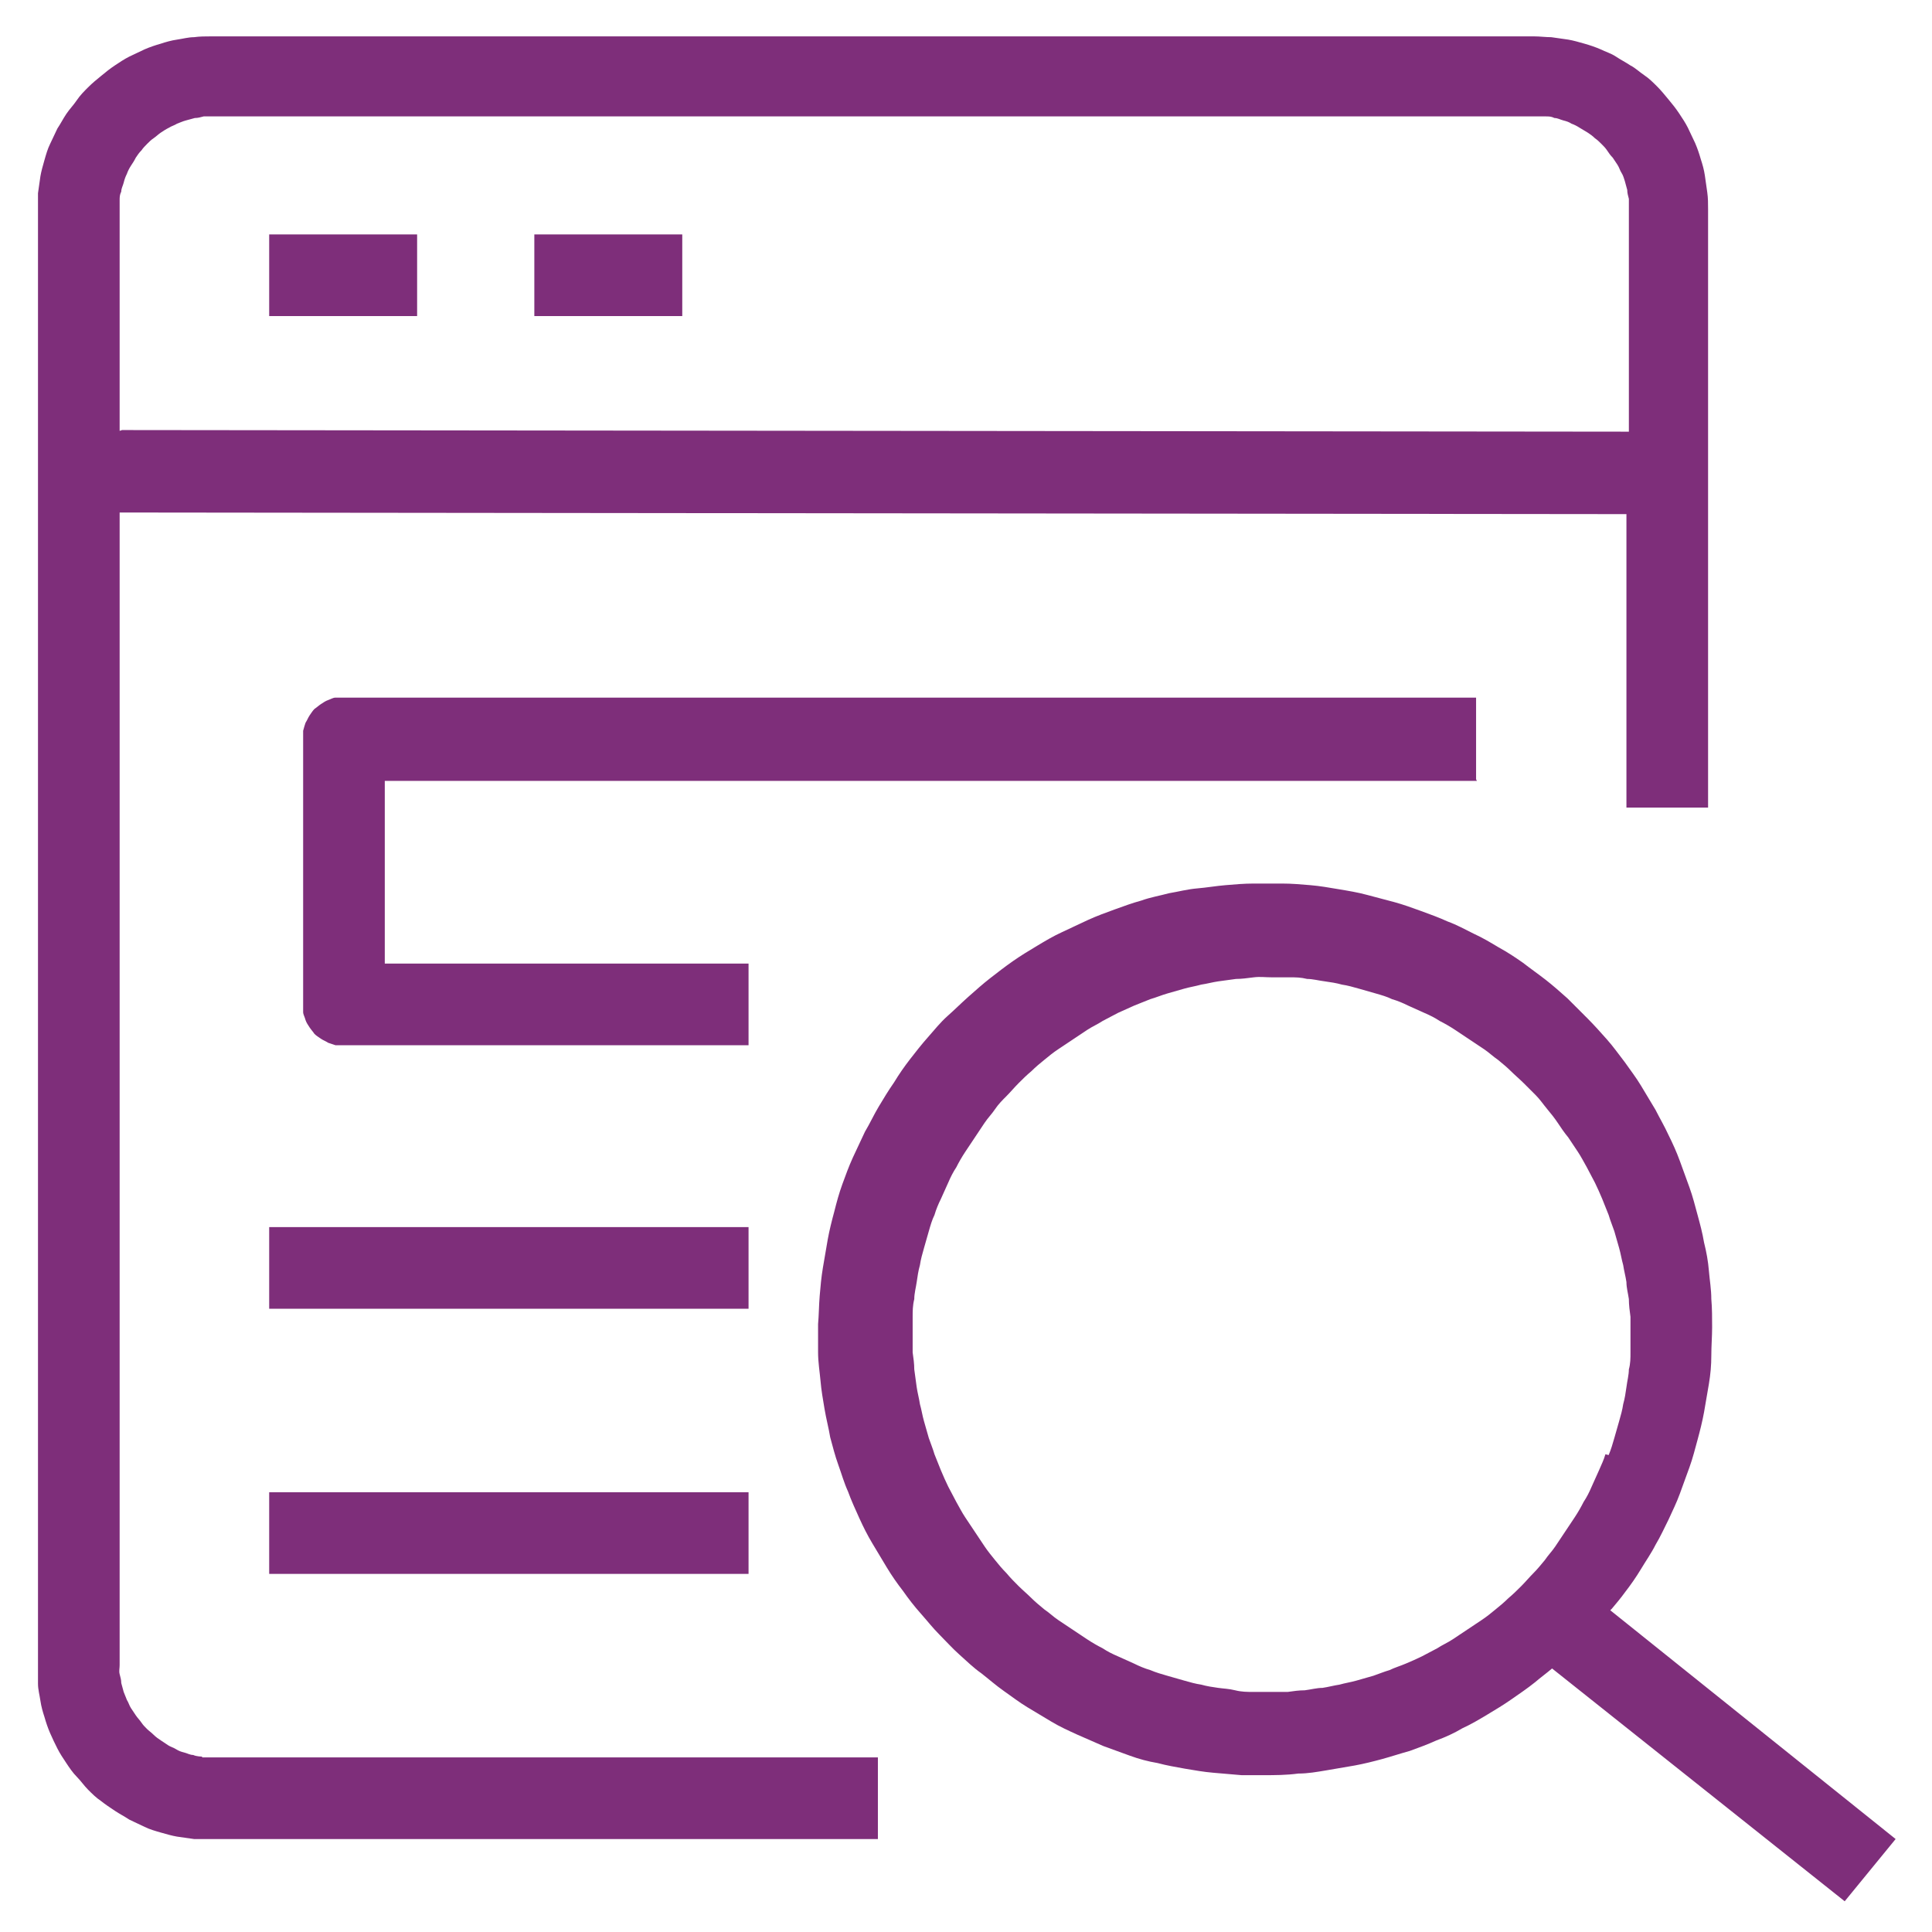
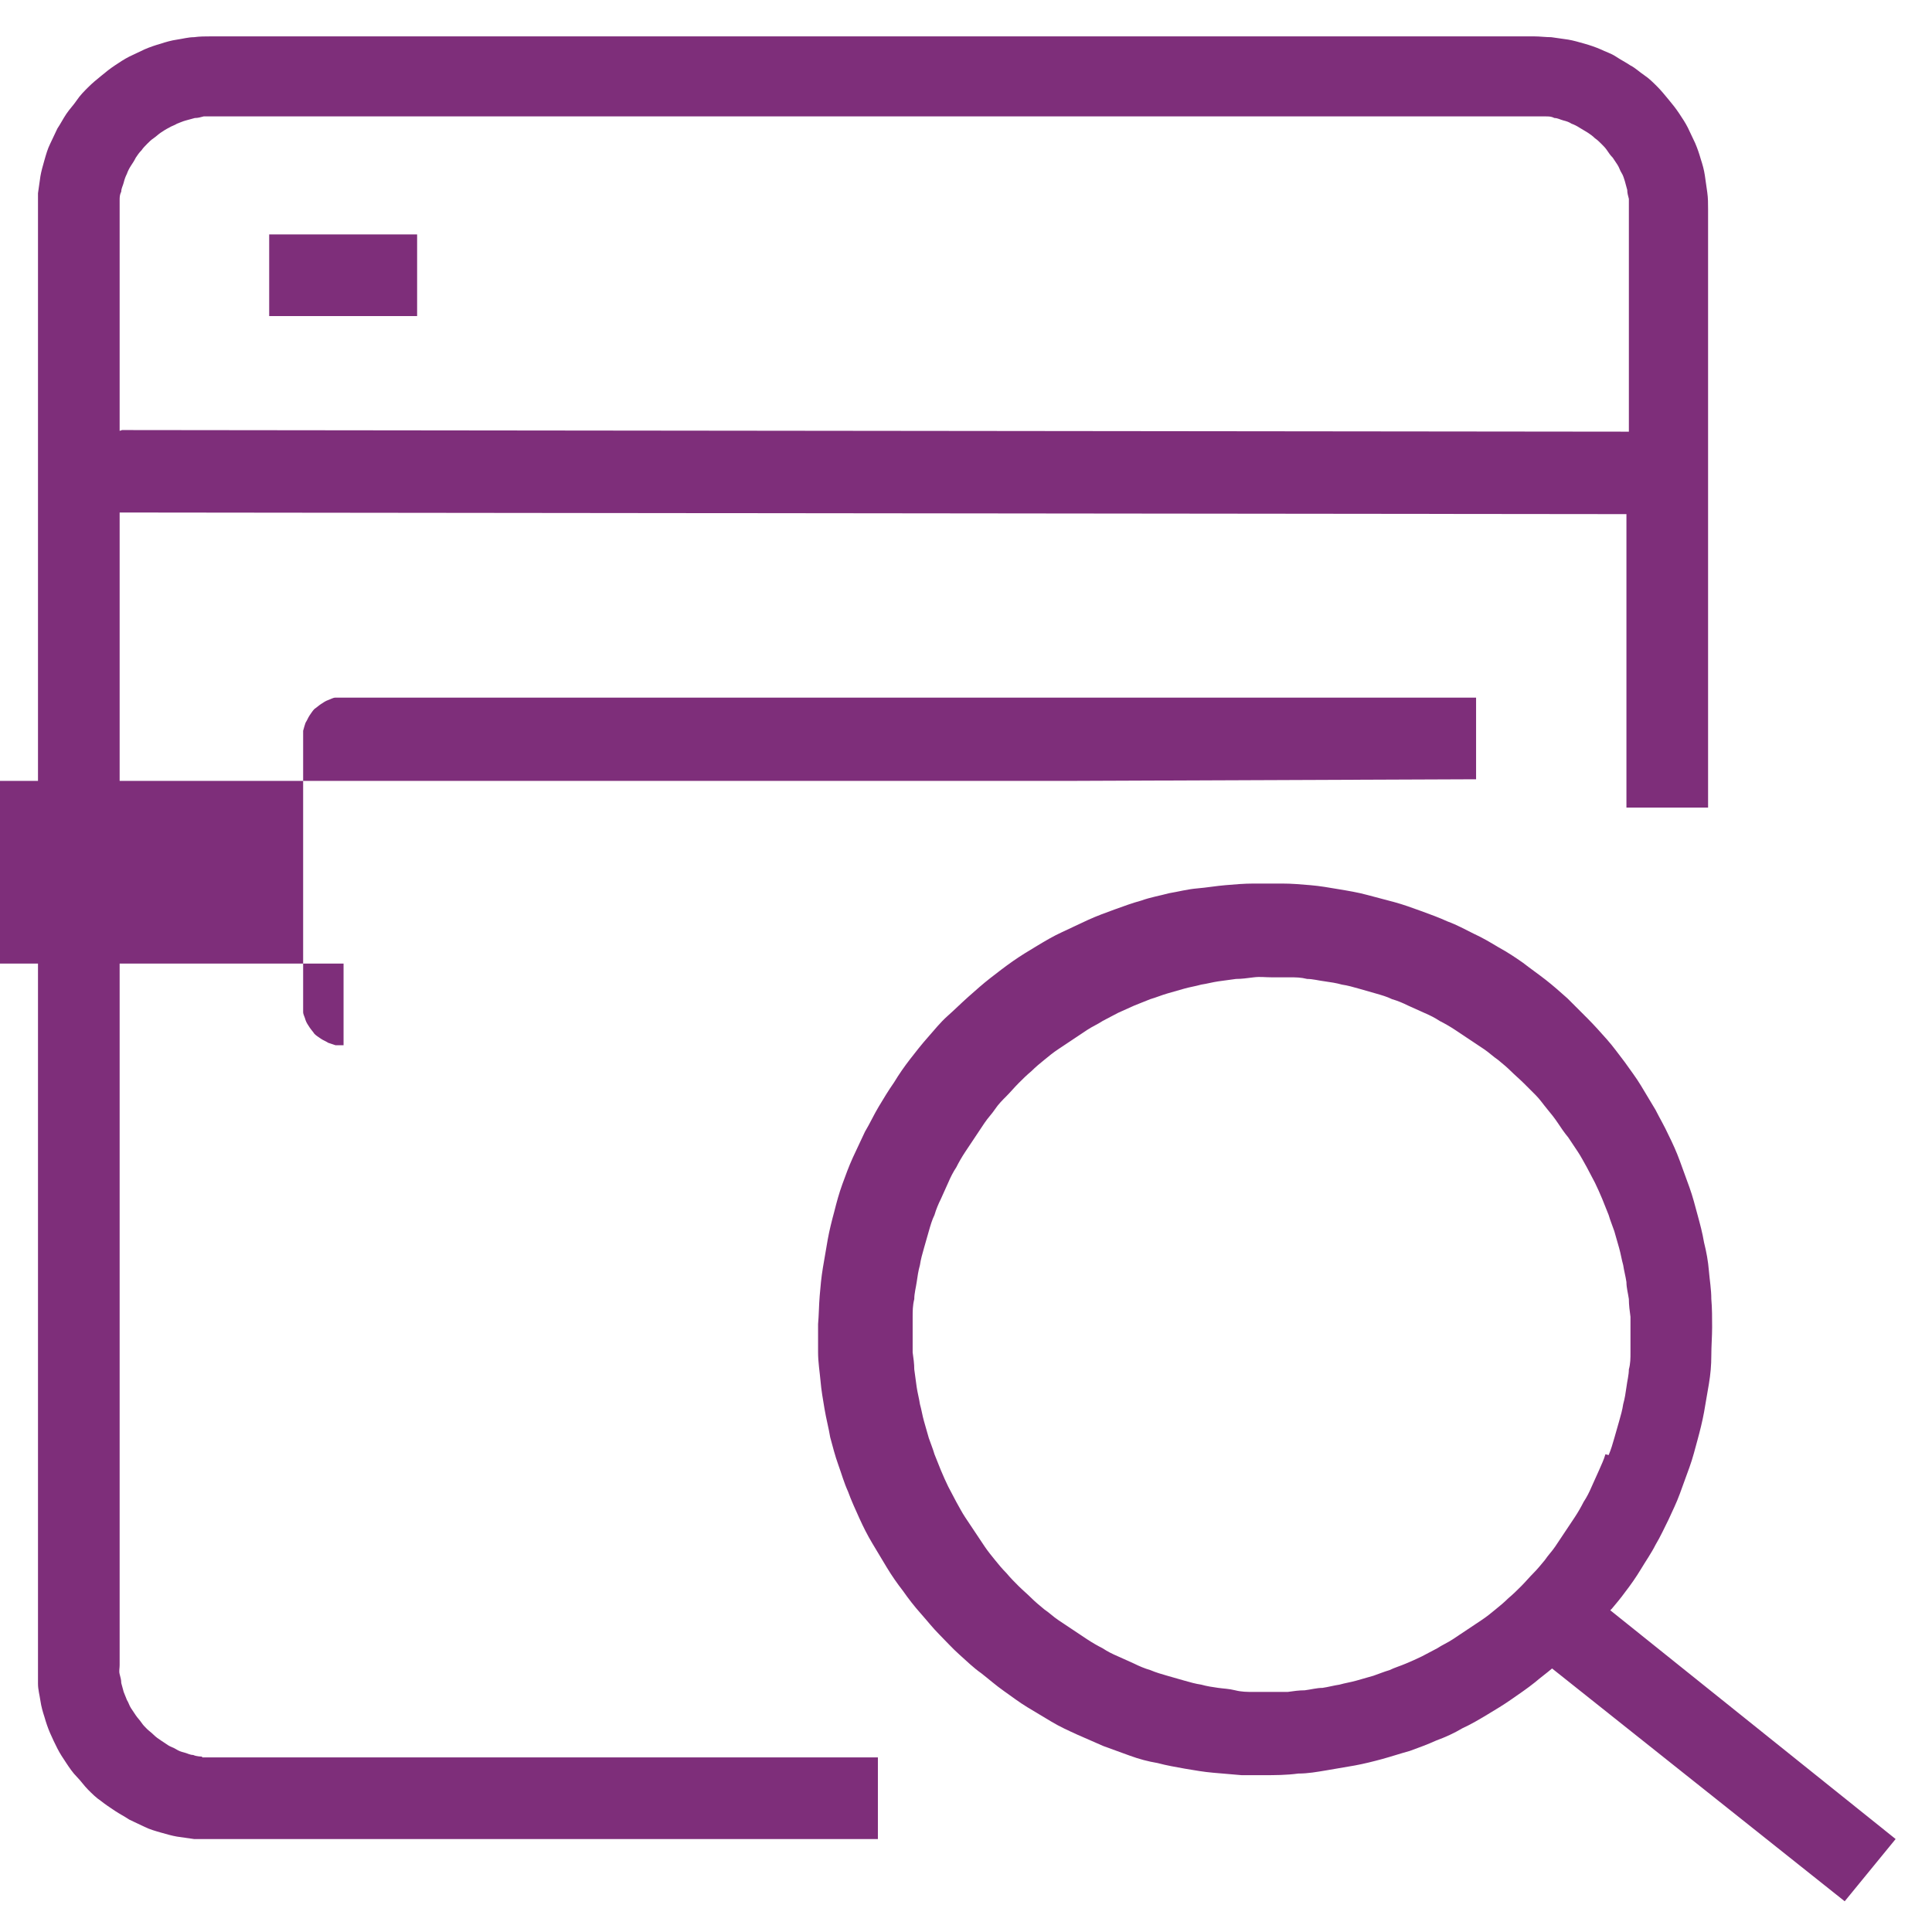
<svg xmlns="http://www.w3.org/2000/svg" id="Layer_1" data-name="Layer 1" version="1.1" viewBox="0 0 23.9 23.9">
  <defs>
    <style>
      .cls-1 {
        fill: #7e2e7a;
        stroke-width: 0px;
      }
    </style>
  </defs>
  <path class="cls-1" d="M2.5,21.73s-.07,0-.11-.02c-.04,0-.07-.02-.11-.03-.04-.01-.07-.02-.1-.04-.03-.02-.07-.03-.1-.05s-.06-.04-.09-.06c-.03-.02-.06-.04-.09-.07s-.06-.05-.08-.07c-.03-.03-.05-.05-.07-.08-.02-.03-.05-.06-.07-.09-.02-.03-.04-.06-.06-.09-.02-.03-.03-.07-.05-.1-.01-.03-.03-.07-.04-.1-.01-.04-.02-.07-.03-.11,0-.04-.01-.07-.02-.11s0-.07,0-.11V6.34l18.64.02v3.63h1.01V2.59c0-.07,0-.14-.01-.21s-.02-.14-.03-.21c-.01-.07-.03-.14-.05-.2-.02-.07-.04-.13-.07-.2-.03-.06-.06-.13-.09-.19-.03-.06-.07-.12-.11-.18-.04-.06-.08-.11-.13-.17s-.09-.11-.14-.16c-.05-.05-.1-.1-.16-.14-.06-.04-.11-.09-.17-.12-.06-.04-.12-.07-.18-.11s-.13-.06-.19-.09c-.07-.03-.13-.05-.2-.07s-.14-.04-.2-.05c-.07-.01-.14-.02-.21-.03-.07,0-.14-.01-.21-.01H2.61c-.07,0-.14,0-.21.01-.07,0-.14.02-.21.03-.07.01-.14.03-.2.05-.07.02-.13.04-.2.07-.06.03-.13.06-.19.09-.06.03-.12.07-.18.11-.06.04-.11.08-.17.13-.05.04-.11.09-.16.14-.05.05-.1.1-.14.16s-.09.11-.13.17c-.04.06-.07.12-.11.18-.03.06-.06.13-.09.19-.03.06-.05.13-.07.2-.02.07-.04.14-.05.2-.01.07-.02.14-.03.21,0,.07,0,.14,0,.21v18.02c0,.07,0,.14,0,.21,0,.07.02.14.03.21.01.07.03.14.05.2.02.07.04.13.07.2.03.07.06.13.09.19.03.06.07.12.11.18.04.06.08.12.13.17.05.05.09.11.14.16.05.05.1.1.16.14.05.04.11.08.17.12.06.04.12.07.18.11.06.03.13.06.19.09.06.03.13.05.2.07.07.02.14.04.2.05.07.01.14.02.21.03.07,0,.14,0,.21,0h8.25v-1.01H2.61s-.07,0-.11,0ZM1.48,5.33v-2.74s0-.07,0-.11c0-.04,0-.07.02-.11,0-.04.02-.07.03-.11.01-.04.02-.07.04-.11.01-.03.03-.07.05-.1.02-.03.04-.06.06-.1.02-.03.04-.06.07-.09.02-.03.05-.06.07-.08.03-.03.05-.05.08-.07.03-.02.06-.05.09-.07.03-.02.06-.04.1-.06.03-.02.07-.03.1-.05.03-.01.07-.03.11-.04s.07-.02.11-.03c.04,0,.07-.01.11-.02.04,0,.07,0,.11,0h16.38s.07,0,.11,0c.04,0,.07,0,.11.02.04,0,.07.02.11.03.04.01.07.02.1.04.03.01.07.03.1.05s.07.04.1.06c.03.02.06.04.09.07.03.02.06.05.08.07.03.03.05.05.07.08.02.03.04.06.07.09.02.03.04.06.06.09.02.03.03.07.05.1s.03.07.04.1c.01.04.02.07.03.11,0,.04.01.07.02.11,0,.04,0,.07,0,.11v2.77l-18.64-.02Z" />
-   <rect class="cls-1" x="6.61" y="2.9" width="1.83" height="1.01" />
  <rect class="cls-1" x="3.33" y="2.9" width="1.83" height="1.01" />
  <path class="cls-1" d="M19.94,19.9c.05-.06.11-.13.16-.2.07-.09.14-.19.2-.29.06-.1.13-.2.18-.3.06-.1.11-.21.16-.31.05-.11.1-.21.14-.32.04-.11.08-.22.12-.33.04-.11.07-.23.1-.34.03-.11.06-.23.08-.34.02-.12.04-.23.06-.35s.03-.23.03-.35c0-.12.01-.24.01-.35s0-.24-.01-.35c0-.12-.02-.23-.03-.35s-.03-.23-.06-.35c-.02-.12-.05-.23-.08-.34-.03-.11-.06-.23-.1-.34-.04-.11-.08-.22-.12-.33-.04-.11-.09-.22-.14-.32-.05-.11-.11-.21-.16-.31-.06-.1-.12-.2-.18-.3-.06-.1-.13-.19-.2-.29-.07-.09-.14-.19-.22-.28-.08-.09-.16-.18-.24-.26-.08-.08-.17-.17-.25-.25-.09-.08-.18-.16-.27-.23-.09-.07-.19-.14-.28-.21-.1-.07-.19-.13-.3-.19-.1-.06-.2-.12-.31-.17-.1-.05-.21-.11-.32-.15-.11-.05-.22-.09-.33-.13-.11-.04-.22-.08-.33-.11-.11-.03-.23-.06-.34-.09-.11-.03-.23-.05-.35-.07s-.23-.04-.35-.05c-.12-.01-.23-.02-.35-.02-.12,0-.24,0-.35,0-.12,0-.23.01-.35.02-.12.01-.23.03-.35.04s-.23.04-.35.06c-.11.03-.23.05-.34.09-.11.03-.22.07-.33.11-.11.04-.22.08-.33.13s-.21.1-.32.15c-.11.05-.21.11-.31.17-.1.06-.2.12-.3.19-.1.07-.19.14-.28.21s-.18.15-.27.23-.17.16-.26.24-.16.17-.24.26-.15.18-.22.27c-.07.09-.14.19-.2.29-.07.1-.13.2-.19.3-.06.1-.11.21-.17.31-.05.11-.1.21-.15.32-.05.11-.09.22-.13.33-.04.11-.07.22-.1.34-.03.11-.06.23-.08.34-.02.12-.04.23-.06.35-.02.12-.03.23-.04.35s-.01.24-.02.35c0,.12,0,.24,0,.35,0,.12.02.24.03.35.01.12.03.23.05.35s.05.23.07.35c.03.11.06.23.1.34s.07.22.12.33c.04.11.09.22.14.33.05.11.1.21.16.31s.12.2.18.3.13.2.2.29c.07.1.14.19.22.28s.15.18.23.26.16.17.25.25c.09.08.17.16.27.23.09.07.18.15.28.22s.19.14.29.2c.1.06.2.12.3.18s.21.11.32.16c.11.05.21.09.32.14.11.04.22.08.33.12s.22.07.34.09c.11.03.23.05.34.07.12.02.23.04.35.05.12.01.23.02.35.03.09,0,.18,0,.26,0,.15,0,.29,0,.44-.02.12,0,.23-.02.35-.04.12-.02.23-.04.35-.06.11-.02.23-.05.34-.08.11-.03.23-.07.34-.1.11-.04.22-.08.33-.13.11-.04.22-.09.32-.15.11-.05.21-.11.31-.17.1-.06.2-.12.3-.19.1-.07.19-.13.29-.21.07-.06.14-.11.21-.17l3.62,2.88.63-.77-3.53-2.83ZM19.86,17.99c-.02.07-.05.13-.08.2-.03.07-.06.13-.09.2-.03.07-.06.13-.1.19-.03.06-.07.13-.11.19-.04.06-.08.12-.12.18-.04.06-.08.12-.12.18-.04.06-.09.11-.13.17-.05.06-.09.11-.14.16-.05.05-.1.11-.15.16-.05.05-.1.1-.16.15-.05.05-.11.1-.16.14-.06.05-.11.09-.17.13-.06.04-.12.08-.18.12-.06.04-.12.08-.18.12-.06.04-.13.07-.19.11-.06.03-.13.07-.19.1-.06.03-.13.06-.2.09-.07.03-.14.05-.2.08-.07.02-.14.05-.2.07-.07.02-.14.04-.21.06-.07.02-.14.03-.21.05-.07.01-.14.03-.21.04-.07,0-.14.02-.22.03-.07,0-.14.01-.21.02-.14,0-.29,0-.43,0-.07,0-.14,0-.22-.02s-.14-.02-.21-.03c-.07-.01-.14-.02-.21-.04-.07-.01-.14-.03-.21-.05-.07-.02-.14-.04-.21-.06-.07-.02-.14-.04-.21-.07-.07-.02-.14-.05-.2-.08-.07-.03-.13-.06-.2-.09-.07-.03-.13-.06-.19-.1-.06-.03-.13-.07-.19-.11-.06-.04-.12-.08-.18-.12s-.12-.08-.18-.12c-.06-.04-.11-.09-.17-.13-.06-.05-.11-.09-.16-.14s-.11-.1-.16-.15c-.05-.05-.1-.1-.15-.16-.05-.05-.1-.11-.14-.16s-.09-.11-.13-.17c-.04-.06-.08-.12-.12-.18-.04-.06-.08-.12-.12-.18-.04-.06-.07-.12-.11-.19-.03-.06-.07-.13-.1-.19-.03-.06-.06-.13-.09-.2-.03-.07-.05-.13-.08-.2-.02-.07-.05-.14-.07-.2-.02-.07-.04-.14-.06-.21-.02-.07-.03-.14-.05-.21-.01-.07-.03-.14-.04-.21-.01-.07-.02-.14-.03-.22,0-.07-.01-.14-.02-.21,0-.07,0-.15,0-.22s0-.14,0-.22c0-.07,0-.14.02-.22,0-.07.02-.14.03-.21.01-.07.02-.14.04-.21.01-.07.03-.14.05-.21.02-.07.04-.14.06-.21.02-.07.04-.14.07-.2.02-.07.05-.14.08-.2.03-.07.06-.13.09-.2.03-.07.06-.13.1-.19.03-.06.07-.13.11-.19.04-.06.08-.12.12-.18.04-.06.08-.12.12-.18.04-.06.09-.11.13-.17s.09-.11.14-.16c.05-.05.1-.11.15-.16.05-.05.1-.1.16-.15.05-.05.11-.1.16-.14.06-.05.11-.09.17-.13.06-.04.12-.08.18-.12.06-.04.12-.08.18-.12.06-.04.13-.07.19-.11.06-.03.13-.07.19-.1.07-.03.13-.06.2-.09.07-.03.13-.05.2-.08.07-.02.14-.05.21-.07.07-.02.14-.04.21-.06.07-.02.14-.03.21-.05.07-.01.14-.03.21-.04.07-.01.14-.02.22-.03.07,0,.14-.01.22-.02s.14,0,.22,0,.14,0,.22,0,.14,0,.22.02c.07,0,.14.02.22.03.07.01.14.02.21.04.07.01.14.03.21.05.07.02.14.04.21.06.07.02.14.04.2.07.07.02.14.05.2.08.07.03.13.06.2.09.07.03.13.06.19.1.06.03.13.07.19.11s.12.08.18.12c.06.04.12.08.18.12s.11.09.17.13c.06.05.11.09.16.14.05.05.11.1.16.15.05.05.1.1.15.15.05.05.09.11.14.17.05.06.09.11.13.17.04.06.08.12.13.18.04.06.08.12.12.18.04.06.07.12.11.19.03.06.07.13.1.19s.06.13.09.2c.03.07.05.13.08.2.02.07.05.14.07.2.02.07.04.14.06.21.02.07.03.14.05.21.01.07.03.14.04.21,0,.07.02.14.03.21,0,.07.01.15.02.22,0,.07,0,.14,0,.22s0,.15,0,.22c0,.07,0,.14-.02.21,0,.07-.02.14-.03.22-.01.07-.02.14-.04.21-.01.07-.03.14-.05.21-.02.07-.04.14-.06.21-.02.07-.04.14-.07.21Z" />
-   <rect class="cls-1" x="3.33" y="18.46" width="5.93" height="1.01" />
-   <path class="cls-1" d="M18.26,9.64v-1.01H4.25s-.07,0-.1,0c-.03,0-.06.02-.09.03-.03.01-.06.03-.09.05-.03.02-.05.04-.08.06-.02.02-.04.05-.06.08-.02.03-.03.06-.05.09-.01.03-.02.06-.03.1,0,.03,0,.06,0,.1v3.28s0,.07,0,.1c0,.03.02.06.03.1.01.03.03.06.05.09.02.03.04.05.06.08.02.02.05.04.08.06.03.02.06.03.09.05.03.01.06.02.09.03.03,0,.06,0,.1,0h5.01v-1.01h-4.5v-2.26h13.51Z" />
-   <rect class="cls-1" x="3.33" y="15.18" width="5.93" height="1.01" />
+   <path class="cls-1" d="M18.26,9.64v-1.01H4.25s-.07,0-.1,0c-.03,0-.06.02-.09.03-.03.01-.06.03-.09.05-.03.02-.05.04-.08.06-.02.02-.04.05-.06.08-.02.03-.03.06-.05.09-.01.03-.02.06-.03.1,0,.03,0,.06,0,.1v3.28s0,.07,0,.1c0,.03.02.06.03.1.01.03.03.06.05.09.02.03.04.05.06.08.02.02.05.04.08.06.03.02.06.03.09.05.03.01.06.02.09.03.03,0,.06,0,.1,0v-1.01h-4.5v-2.26h13.51Z" />
</svg>